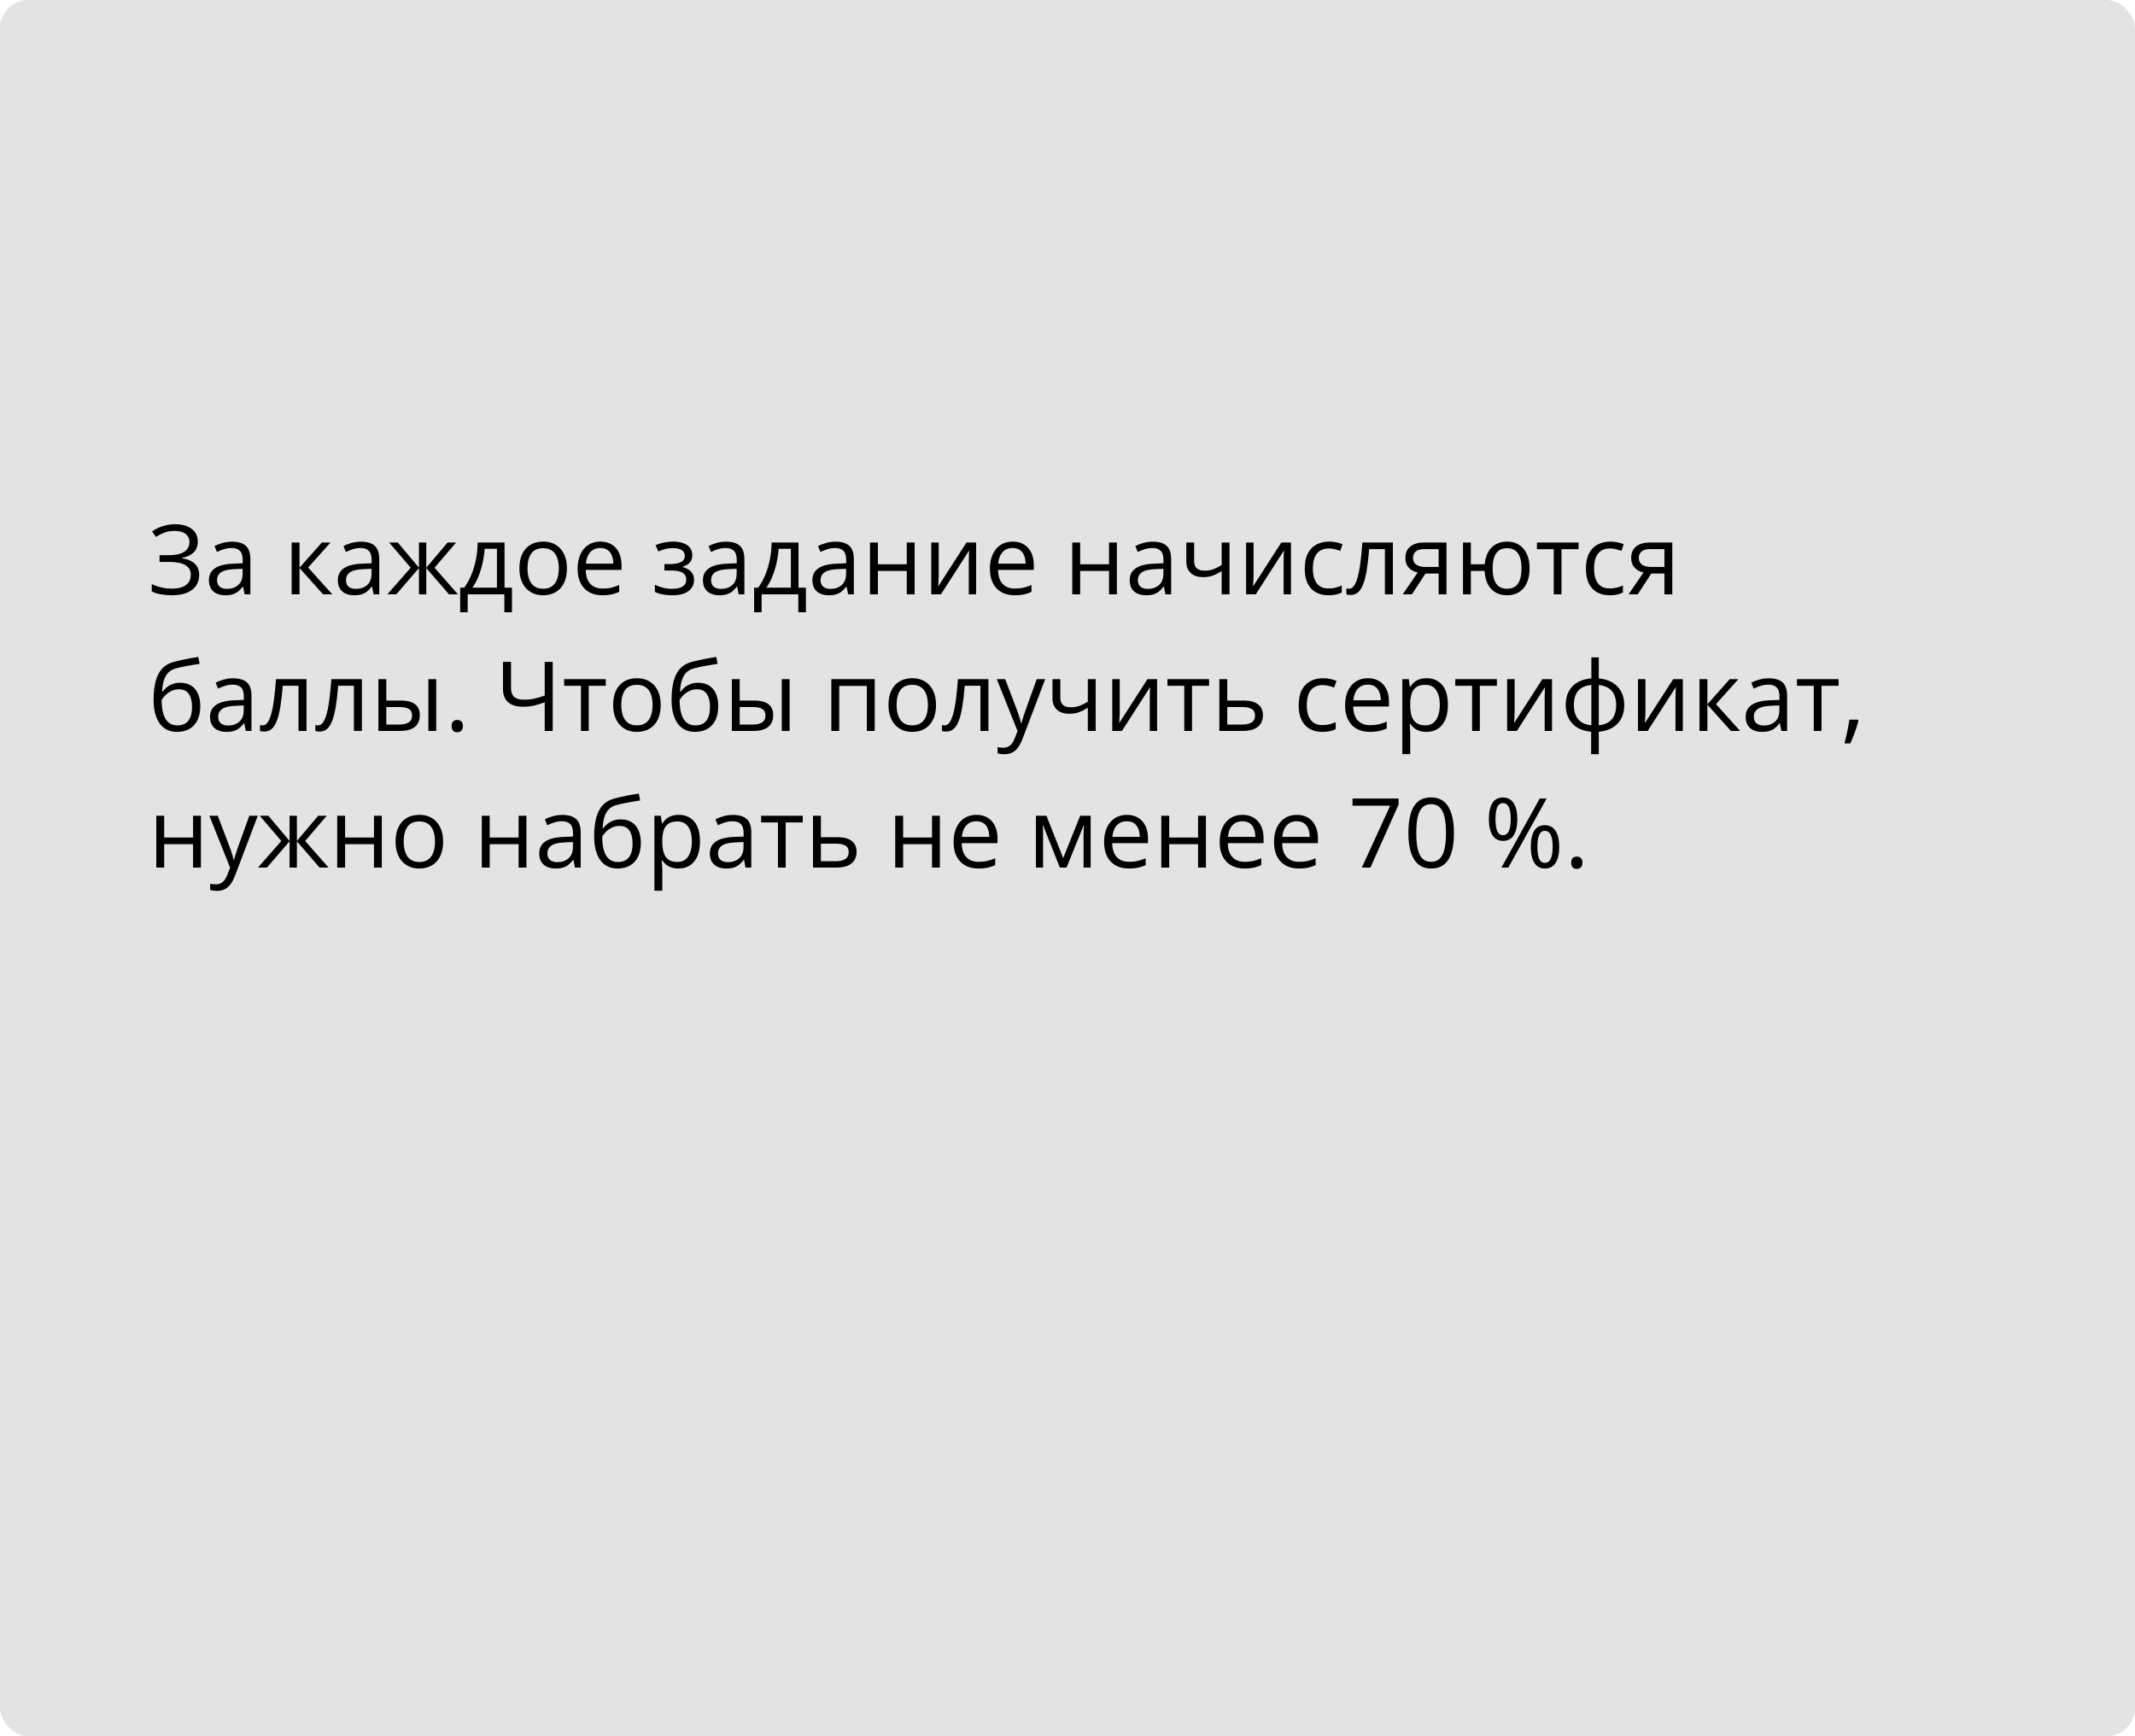
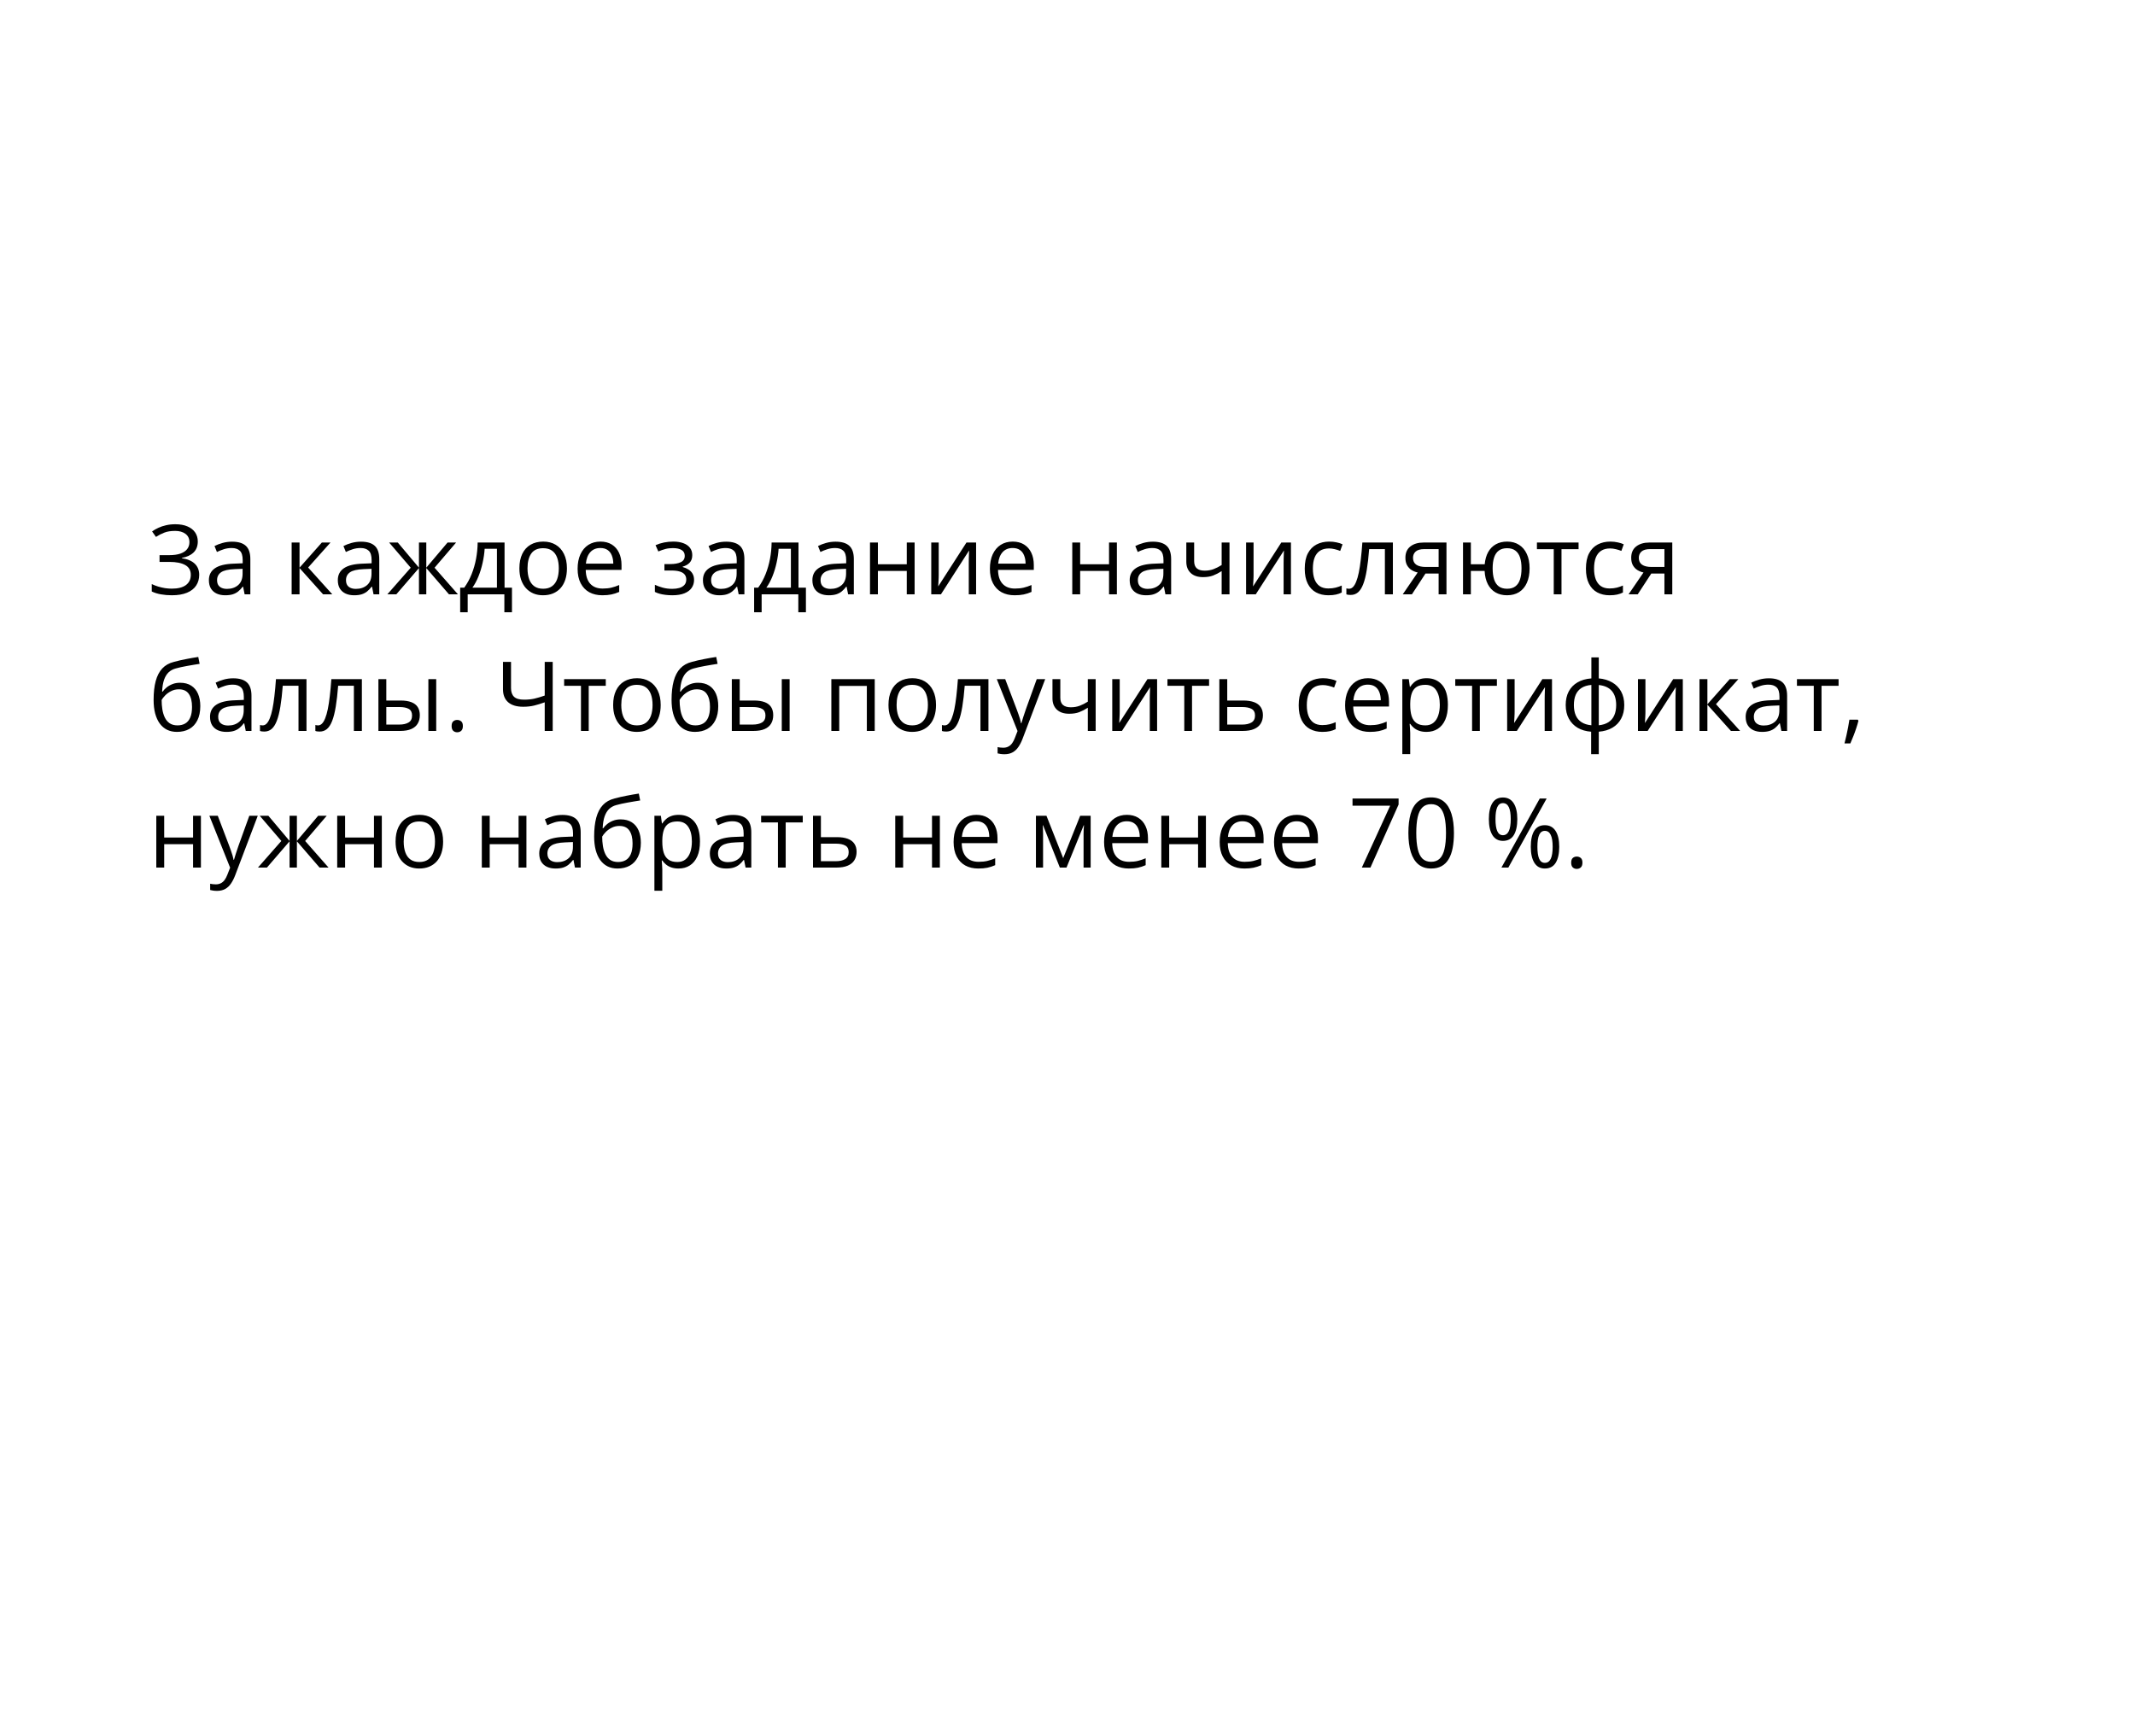
<svg xmlns="http://www.w3.org/2000/svg" width="375" height="305" viewBox="0 0 375 305" fill="none">
-   <rect width="375" height="305" rx="5" fill="#E3E3E3" />
  <path d="M34.741 95.112C34.741 95.936 34.486 96.589 33.977 97.071C33.468 97.547 32.787 97.857 31.935 98.001V98.059C32.931 98.203 33.689 98.523 34.209 99.022C34.73 99.519 34.99 100.173 34.99 100.98C34.99 101.694 34.81 102.322 34.45 102.865C34.096 103.402 33.562 103.819 32.848 104.118C32.134 104.417 31.246 104.566 30.184 104.566C29.525 104.566 28.897 104.514 28.299 104.409C27.702 104.309 27.154 104.14 26.656 103.902V102.599C26.999 102.765 27.37 102.909 27.768 103.031C28.166 103.153 28.57 103.247 28.98 103.313C29.395 103.374 29.791 103.404 30.167 103.404C31.263 103.404 32.093 103.194 32.657 102.773C33.227 102.347 33.512 101.75 33.512 100.98C33.512 100.189 33.183 99.614 32.524 99.254C31.871 98.889 30.953 98.706 29.769 98.706H28.025V97.519H29.71C30.507 97.519 31.169 97.428 31.694 97.245C32.22 97.057 32.613 96.794 32.873 96.457C33.139 96.113 33.272 95.71 33.272 95.245C33.272 94.608 33.039 94.118 32.574 93.775C32.115 93.432 31.515 93.261 30.773 93.261C30.004 93.261 29.367 93.36 28.864 93.56C28.36 93.753 27.87 94.005 27.395 94.315L26.714 93.352C27.035 93.12 27.4 92.909 27.81 92.721C28.219 92.528 28.673 92.375 29.171 92.265C29.669 92.148 30.206 92.09 30.781 92.09C31.639 92.09 32.361 92.22 32.948 92.481C33.534 92.735 33.98 93.089 34.284 93.543C34.589 93.997 34.741 94.52 34.741 95.112ZM40.767 95.153C41.852 95.153 42.657 95.397 43.183 95.884C43.708 96.371 43.971 97.148 43.971 98.216V104.4H42.967L42.701 103.056H42.635C42.38 103.388 42.115 103.667 41.838 103.894C41.561 104.115 41.24 104.284 40.875 104.4C40.515 104.511 40.073 104.566 39.547 104.566C38.993 104.566 38.501 104.47 38.069 104.276C37.643 104.082 37.306 103.789 37.057 103.396C36.813 103.003 36.691 102.505 36.691 101.902C36.691 100.994 37.051 100.297 37.77 99.81C38.49 99.323 39.586 99.058 41.058 99.013L42.627 98.947V98.391C42.627 97.605 42.458 97.054 42.12 96.739C41.783 96.423 41.307 96.266 40.692 96.266C40.217 96.266 39.763 96.335 39.331 96.473C38.899 96.612 38.49 96.775 38.102 96.963L37.679 95.917C38.089 95.707 38.559 95.527 39.09 95.377C39.622 95.228 40.181 95.153 40.767 95.153ZM42.61 99.918L41.224 99.976C40.089 100.02 39.29 100.206 38.825 100.532C38.36 100.859 38.127 101.321 38.127 101.918C38.127 102.439 38.285 102.823 38.601 103.072C38.916 103.321 39.334 103.446 39.854 103.446C40.662 103.446 41.323 103.222 41.838 102.773C42.352 102.325 42.61 101.653 42.61 100.756V99.918ZM56.53 95.303H58.049L54.123 99.694L58.365 104.4H56.746L52.612 99.785V104.4H51.226V95.303H52.612V99.719L56.53 95.303ZM63.412 95.153C64.496 95.153 65.301 95.397 65.827 95.884C66.353 96.371 66.616 97.148 66.616 98.216V104.4H65.611L65.346 103.056H65.279C65.025 103.388 64.759 103.667 64.482 103.894C64.206 104.115 63.885 104.284 63.52 104.4C63.16 104.511 62.717 104.566 62.191 104.566C61.638 104.566 61.145 104.47 60.714 104.276C60.288 104.082 59.95 103.789 59.701 103.396C59.458 103.003 59.336 102.505 59.336 101.902C59.336 100.994 59.696 100.297 60.415 99.81C61.134 99.323 62.23 99.058 63.702 99.013L65.271 98.947V98.391C65.271 97.605 65.102 97.054 64.765 96.739C64.427 96.423 63.951 96.266 63.337 96.266C62.861 96.266 62.407 96.335 61.976 96.473C61.544 96.612 61.134 96.775 60.747 96.963L60.324 95.917C60.733 95.707 61.204 95.527 61.735 95.377C62.266 95.228 62.825 95.153 63.412 95.153ZM65.254 99.918L63.868 99.976C62.734 100.02 61.934 100.206 61.469 100.532C61.004 100.859 60.772 101.321 60.772 101.918C60.772 102.439 60.93 102.823 61.245 103.072C61.56 103.321 61.978 103.446 62.498 103.446C63.306 103.446 63.968 103.222 64.482 102.773C64.997 102.325 65.254 101.653 65.254 100.756V99.918ZM80.113 95.303L76.328 99.727L80.436 104.4H78.859L74.875 99.785V104.4H73.588V99.785L69.612 104.4H68.035L72.144 99.727L68.351 95.303H69.87L73.588 99.719V95.303H74.875V99.719L78.61 95.303H80.113ZM88.621 95.303V103.23H89.924V107.546H88.588V104.4H82.147V107.546H80.827V103.23H81.54C82.061 102.511 82.492 101.722 82.835 100.864C83.178 100.007 83.439 99.107 83.616 98.166C83.793 97.22 83.887 96.266 83.898 95.303H88.621ZM87.285 96.398H85.126C85.077 97.206 84.958 98.028 84.769 98.864C84.587 99.699 84.343 100.496 84.039 101.254C83.735 102.007 83.38 102.666 82.977 103.23H87.285V96.398ZM99.578 99.835C99.578 100.582 99.481 101.249 99.288 101.835C99.094 102.422 98.814 102.917 98.449 103.321C98.084 103.725 97.641 104.035 97.121 104.251C96.606 104.461 96.023 104.566 95.37 104.566C94.761 104.566 94.202 104.461 93.693 104.251C93.189 104.035 92.752 103.725 92.381 103.321C92.016 102.917 91.731 102.422 91.526 101.835C91.327 101.249 91.228 100.582 91.228 99.835C91.228 98.839 91.396 97.992 91.734 97.295C92.072 96.592 92.553 96.058 93.178 95.693C93.809 95.322 94.559 95.137 95.428 95.137C96.258 95.137 96.983 95.322 97.603 95.693C98.228 96.064 98.712 96.6 99.055 97.303C99.404 98.001 99.578 98.844 99.578 99.835ZM92.655 99.835C92.655 100.565 92.752 101.199 92.946 101.736C93.139 102.273 93.438 102.688 93.842 102.981C94.246 103.274 94.766 103.421 95.403 103.421C96.034 103.421 96.551 103.274 96.955 102.981C97.365 102.688 97.666 102.273 97.86 101.736C98.053 101.199 98.15 100.565 98.15 99.835C98.15 99.11 98.053 98.485 97.86 97.959C97.666 97.428 97.367 97.018 96.963 96.731C96.559 96.443 96.037 96.299 95.394 96.299C94.448 96.299 93.754 96.612 93.311 97.237C92.874 97.862 92.655 98.728 92.655 99.835ZM105.463 95.137C106.238 95.137 106.902 95.308 107.456 95.651C108.009 95.995 108.432 96.476 108.726 97.096C109.019 97.71 109.166 98.429 109.166 99.254V100.109H102.882C102.898 101.177 103.164 101.99 103.679 102.549C104.193 103.108 104.918 103.388 105.854 103.388C106.429 103.388 106.938 103.335 107.381 103.23C107.824 103.125 108.283 102.97 108.759 102.765V103.977C108.299 104.182 107.843 104.331 107.389 104.425C106.941 104.519 106.41 104.566 105.795 104.566C104.921 104.566 104.157 104.389 103.504 104.035C102.857 103.675 102.353 103.15 101.994 102.458C101.634 101.766 101.454 100.92 101.454 99.918C101.454 98.939 101.617 98.092 101.944 97.378C102.276 96.659 102.741 96.105 103.338 95.718C103.942 95.33 104.65 95.137 105.463 95.137ZM105.447 96.266C104.711 96.266 104.124 96.506 103.687 96.988C103.25 97.469 102.99 98.142 102.907 99.005H107.721C107.716 98.463 107.63 97.987 107.464 97.577C107.303 97.162 107.057 96.841 106.725 96.614C106.393 96.382 105.967 96.266 105.447 96.266ZM118.263 95.137C118.944 95.137 119.533 95.231 120.031 95.419C120.529 95.602 120.914 95.87 121.185 96.224C121.456 96.578 121.592 97.01 121.592 97.519C121.592 98.067 121.442 98.504 121.144 98.831C120.845 99.157 120.432 99.392 119.907 99.536V99.603C120.278 99.702 120.612 99.846 120.911 100.034C121.215 100.217 121.456 100.46 121.633 100.765C121.816 101.063 121.907 101.437 121.907 101.885C121.907 102.394 121.769 102.854 121.492 103.263C121.215 103.667 120.795 103.985 120.23 104.218C119.666 104.45 118.952 104.566 118.089 104.566C117.663 104.566 117.259 104.542 116.877 104.492C116.495 104.447 116.149 104.381 115.839 104.292C115.529 104.204 115.258 104.099 115.026 103.977V102.724C115.413 102.912 115.867 103.078 116.387 103.222C116.907 103.366 117.469 103.438 118.072 103.438C118.537 103.438 118.955 103.385 119.326 103.28C119.696 103.169 119.99 102.995 120.206 102.757C120.427 102.513 120.538 102.195 120.538 101.802C120.538 101.443 120.441 101.146 120.247 100.914C120.053 100.676 119.763 100.502 119.375 100.391C118.994 100.275 118.509 100.217 117.923 100.217H116.703V99.088H117.707C118.487 99.088 119.11 98.977 119.575 98.756C120.04 98.534 120.272 98.161 120.272 97.635C120.272 97.181 120.092 96.844 119.732 96.623C119.373 96.396 118.858 96.282 118.188 96.282C117.69 96.282 117.25 96.335 116.869 96.44C116.487 96.54 116.075 96.683 115.632 96.872L115.142 95.768C115.618 95.557 116.116 95.4 116.636 95.294C117.156 95.189 117.699 95.137 118.263 95.137ZM127.543 95.153C128.628 95.153 129.433 95.397 129.959 95.884C130.485 96.371 130.748 97.148 130.748 98.216V104.4H129.743L129.478 103.056H129.411C129.157 103.388 128.891 103.667 128.614 103.894C128.338 104.115 128.017 104.284 127.651 104.4C127.292 104.511 126.849 104.566 126.323 104.566C125.77 104.566 125.277 104.47 124.846 104.276C124.42 104.082 124.082 103.789 123.833 103.396C123.59 103.003 123.468 102.505 123.468 101.902C123.468 100.994 123.827 100.297 124.547 99.81C125.266 99.323 126.362 99.058 127.834 99.013L129.403 98.947V98.391C129.403 97.605 129.234 97.054 128.896 96.739C128.559 96.423 128.083 96.266 127.469 96.266C126.993 96.266 126.539 96.335 126.107 96.473C125.676 96.612 125.266 96.775 124.879 96.963L124.456 95.917C124.865 95.707 125.335 95.527 125.867 95.377C126.398 95.228 126.957 95.153 127.543 95.153ZM129.386 99.918L128 99.976C126.866 100.02 126.066 100.206 125.601 100.532C125.136 100.859 124.904 101.321 124.904 101.918C124.904 102.439 125.062 102.823 125.377 103.072C125.692 103.321 126.11 103.446 126.63 103.446C127.438 103.446 128.1 103.222 128.614 102.773C129.129 102.325 129.386 101.653 129.386 100.756V99.918ZM140.252 95.303V103.23H141.555V107.546H140.219V104.4H133.777V107.546H132.458V103.23H133.171C133.692 102.511 134.123 101.722 134.466 100.864C134.809 100.007 135.069 99.107 135.247 98.166C135.424 97.22 135.518 96.266 135.529 95.303H140.252ZM138.916 96.398H136.757C136.708 97.206 136.589 98.028 136.4 98.864C136.218 99.699 135.974 100.496 135.67 101.254C135.366 102.007 135.011 102.666 134.607 103.23H138.916V96.398ZM146.768 95.153C147.853 95.153 148.658 95.397 149.184 95.884C149.709 96.371 149.972 97.148 149.972 98.216V104.4H148.968L148.702 103.056H148.636C148.381 103.388 148.116 103.667 147.839 103.894C147.562 104.115 147.241 104.284 146.876 104.4C146.516 104.511 146.074 104.566 145.548 104.566C144.994 104.566 144.502 104.47 144.07 104.276C143.644 104.082 143.307 103.789 143.058 103.396C142.814 103.003 142.692 102.505 142.692 101.902C142.692 100.994 143.052 100.297 143.771 99.81C144.491 99.323 145.587 99.058 147.059 99.013L148.627 98.947V98.391C148.627 97.605 148.459 97.054 148.121 96.739C147.784 96.423 147.308 96.266 146.693 96.266C146.217 96.266 145.764 96.335 145.332 96.473C144.9 96.612 144.491 96.775 144.104 96.963L143.68 95.917C144.09 95.707 144.56 95.527 145.091 95.377C145.623 95.228 146.181 95.153 146.768 95.153ZM148.611 99.918L147.225 99.976C146.09 100.02 145.291 100.206 144.826 100.532C144.361 100.859 144.128 101.321 144.128 101.918C144.128 102.439 144.286 102.823 144.602 103.072C144.917 103.321 145.335 103.446 145.855 103.446C146.663 103.446 147.324 103.222 147.839 102.773C148.354 102.325 148.611 101.653 148.611 100.756V99.918ZM154.197 95.303V99.121H159.269V95.303H160.647V104.4H159.269V100.292H154.197V104.4H152.811V95.303H154.197ZM164.88 95.303V101.022C164.88 101.133 164.878 101.277 164.872 101.454C164.867 101.625 164.858 101.811 164.847 102.01C164.836 102.203 164.825 102.392 164.814 102.574C164.808 102.751 164.8 102.898 164.789 103.014L169.753 95.303H171.446V104.4H170.16V98.822C170.16 98.645 170.162 98.418 170.168 98.142C170.174 97.865 170.182 97.594 170.193 97.328C170.204 97.057 170.212 96.847 170.218 96.697L165.271 104.4H163.569V95.303H164.88ZM177.879 95.137C178.654 95.137 179.318 95.308 179.872 95.651C180.425 95.995 180.848 96.476 181.142 97.096C181.435 97.71 181.582 98.429 181.582 99.254V100.109H175.298C175.314 101.177 175.58 101.99 176.095 102.549C176.609 103.108 177.334 103.388 178.27 103.388C178.845 103.388 179.354 103.335 179.797 103.23C180.24 103.125 180.699 102.97 181.175 102.765V103.977C180.715 104.182 180.259 104.331 179.805 104.425C179.357 104.519 178.826 104.566 178.211 104.566C177.337 104.566 176.573 104.389 175.92 104.035C175.273 103.675 174.769 103.15 174.41 102.458C174.05 101.766 173.87 100.92 173.87 99.918C173.87 98.939 174.033 98.092 174.36 97.378C174.692 96.659 175.157 96.105 175.754 95.718C176.358 95.33 177.066 95.137 177.879 95.137ZM177.863 96.266C177.127 96.266 176.54 96.506 176.103 96.988C175.666 97.469 175.406 98.142 175.323 99.005H180.137C180.132 98.463 180.046 97.987 179.88 97.577C179.719 97.162 179.473 96.841 179.141 96.614C178.809 96.382 178.383 96.266 177.863 96.266ZM189.725 95.303V99.121H194.796V95.303H196.174V104.4H194.796V100.292H189.725V104.4H188.338V95.303H189.725ZM202.5 95.153C203.584 95.153 204.389 95.397 204.915 95.884C205.441 96.371 205.704 97.148 205.704 98.216V104.4H204.699L204.434 103.056H204.367C204.113 103.388 203.847 103.667 203.57 103.894C203.294 104.115 202.973 104.284 202.607 104.4C202.248 104.511 201.805 104.566 201.279 104.566C200.726 104.566 200.233 104.47 199.802 104.276C199.376 104.082 199.038 103.789 198.789 103.396C198.546 103.003 198.424 102.505 198.424 101.902C198.424 100.994 198.784 100.297 199.503 99.81C200.222 99.323 201.318 99.058 202.79 99.013L204.359 98.947V98.391C204.359 97.605 204.19 97.054 203.853 96.739C203.515 96.423 203.039 96.266 202.425 96.266C201.949 96.266 201.495 96.335 201.063 96.473C200.632 96.612 200.222 96.775 199.835 96.963L199.412 95.917C199.821 95.707 200.292 95.527 200.823 95.377C201.354 95.228 201.913 95.153 202.5 95.153ZM204.342 99.918L202.956 99.976C201.822 100.02 201.022 100.206 200.557 100.532C200.092 100.859 199.86 101.321 199.86 101.918C199.86 102.439 200.018 102.823 200.333 103.072C200.648 103.321 201.066 103.446 201.586 103.446C202.394 103.446 203.056 103.222 203.57 102.773C204.085 102.325 204.342 101.653 204.342 100.756V99.918ZM209.746 95.303V98.573C209.746 99.143 209.901 99.564 210.211 99.835C210.526 100.106 210.983 100.242 211.581 100.242C212.156 100.242 212.679 100.153 213.149 99.976C213.62 99.799 214.096 99.558 214.577 99.254V95.303H215.955V104.4H214.577V100.325C214.068 100.651 213.567 100.909 213.075 101.097C212.582 101.285 211.993 101.379 211.307 101.379C210.371 101.379 209.646 101.135 209.132 100.648C208.623 100.161 208.368 99.503 208.368 98.673V95.303H209.746ZM220.18 95.303V101.022C220.18 101.133 220.177 101.277 220.172 101.454C220.166 101.625 220.158 101.811 220.147 102.01C220.136 102.203 220.125 102.392 220.114 102.574C220.108 102.751 220.1 102.898 220.089 103.014L225.053 95.303H226.746V104.4H225.459V98.822C225.459 98.645 225.462 98.418 225.468 98.142C225.473 97.865 225.482 97.594 225.493 97.328C225.504 97.057 225.512 96.847 225.518 96.697L220.57 104.4H218.869V95.303H220.18ZM233.32 104.566C232.501 104.566 231.779 104.398 231.154 104.06C230.528 103.722 230.042 103.208 229.693 102.516C229.344 101.824 229.17 100.953 229.17 99.901C229.17 98.8 229.353 97.901 229.718 97.204C230.089 96.501 230.598 95.981 231.245 95.643C231.893 95.305 232.629 95.137 233.453 95.137C233.907 95.137 234.344 95.184 234.765 95.278C235.191 95.366 235.539 95.48 235.811 95.618L235.396 96.772C235.119 96.661 234.798 96.562 234.433 96.473C234.073 96.385 233.735 96.34 233.42 96.34C232.789 96.34 232.263 96.476 231.843 96.747C231.428 97.018 231.115 97.417 230.905 97.942C230.7 98.468 230.598 99.116 230.598 99.885C230.598 100.621 230.697 101.249 230.896 101.769C231.101 102.289 231.403 102.688 231.801 102.964C232.205 103.236 232.709 103.371 233.312 103.371C233.793 103.371 234.228 103.321 234.615 103.222C235.003 103.117 235.354 102.995 235.669 102.856V104.085C235.365 104.24 235.025 104.359 234.648 104.442C234.278 104.525 233.835 104.566 233.32 104.566ZM244.651 104.4H243.248V96.457H240.484C240.373 97.89 240.232 99.118 240.061 100.142C239.895 101.16 239.684 101.993 239.43 102.641C239.181 103.283 238.876 103.756 238.517 104.06C238.162 104.359 237.739 104.508 237.247 104.508C237.097 104.508 236.956 104.5 236.823 104.483C236.69 104.467 236.577 104.439 236.483 104.4V103.354C236.555 103.377 236.63 103.393 236.707 103.404C236.79 103.415 236.876 103.421 236.964 103.421C237.213 103.421 237.44 103.319 237.645 103.114C237.855 102.903 238.043 102.588 238.209 102.167C238.381 101.747 238.533 101.216 238.666 100.574C238.799 99.926 238.915 99.165 239.015 98.291C239.12 97.411 239.211 96.415 239.289 95.303H244.651V104.4ZM247.996 104.4H246.386L249.009 100.565C248.627 100.482 248.273 100.341 247.946 100.142C247.62 99.937 247.354 99.658 247.149 99.304C246.95 98.95 246.851 98.51 246.851 97.984C246.851 97.109 247.141 96.445 247.722 95.992C248.309 95.532 249.081 95.303 250.038 95.303H254.064V104.4H252.686V100.748H250.378L247.996 104.4ZM248.187 97.992C248.187 98.534 248.381 98.939 248.768 99.204C249.155 99.464 249.709 99.594 250.428 99.594H252.686V96.457H250.188C249.479 96.457 248.967 96.6 248.652 96.888C248.342 97.17 248.187 97.538 248.187 97.992ZM268.665 99.835C268.665 100.826 268.505 101.675 268.184 102.383C267.868 103.092 267.414 103.634 266.822 104.01C266.23 104.381 265.522 104.566 264.697 104.566C263.928 104.566 263.256 104.4 262.68 104.068C262.11 103.736 261.659 103.252 261.327 102.616C261.001 101.979 260.812 101.205 260.763 100.292H258.347V104.4H256.969V95.303H258.347V99.121H260.779C260.857 98.28 261.062 97.563 261.394 96.971C261.726 96.379 262.174 95.925 262.738 95.61C263.303 95.294 263.967 95.137 264.73 95.137C265.527 95.137 266.219 95.325 266.806 95.701C267.398 96.072 267.854 96.609 268.175 97.311C268.502 98.009 268.665 98.85 268.665 99.835ZM262.174 99.835C262.174 100.599 262.26 101.249 262.431 101.786C262.608 102.317 262.882 102.724 263.253 103.006C263.629 103.283 264.116 103.421 264.714 103.421C265.306 103.421 265.787 103.283 266.158 103.006C266.535 102.729 266.808 102.325 266.98 101.794C267.157 101.257 267.246 100.604 267.246 99.835C267.246 99.077 267.157 98.435 266.98 97.909C266.803 97.383 266.529 96.985 266.158 96.714C265.787 96.437 265.306 96.299 264.714 96.299C264.122 96.299 263.638 96.437 263.261 96.714C262.89 96.985 262.617 97.383 262.439 97.909C262.262 98.435 262.174 99.077 262.174 99.835ZM277.265 96.473H274.268V104.4H272.907V96.473H269.952V95.303H277.265V96.473ZM282.71 104.566C281.891 104.566 281.169 104.398 280.543 104.06C279.918 103.722 279.431 103.208 279.083 102.516C278.734 101.824 278.56 100.953 278.56 99.901C278.56 98.8 278.742 97.901 279.107 97.204C279.478 96.501 279.987 95.981 280.635 95.643C281.282 95.305 282.018 95.137 282.843 95.137C283.297 95.137 283.734 95.184 284.154 95.278C284.58 95.366 284.929 95.48 285.2 95.618L284.785 96.772C284.508 96.661 284.188 96.562 283.822 96.473C283.463 96.385 283.125 96.34 282.81 96.34C282.179 96.34 281.653 96.476 281.232 96.747C280.817 97.018 280.505 97.417 280.294 97.942C280.09 98.468 279.987 99.116 279.987 99.885C279.987 100.621 280.087 101.249 280.286 101.769C280.491 102.289 280.792 102.688 281.191 102.964C281.595 103.236 282.098 103.371 282.702 103.371C283.183 103.371 283.618 103.321 284.005 103.222C284.392 103.117 284.744 102.995 285.059 102.856V104.085C284.755 104.24 284.414 104.359 284.038 104.442C283.667 104.525 283.225 104.566 282.71 104.566ZM287.657 104.4H286.047L288.67 100.565C288.288 100.482 287.934 100.341 287.607 100.142C287.281 99.937 287.015 99.658 286.811 99.304C286.611 98.95 286.512 98.51 286.512 97.984C286.512 97.109 286.802 96.445 287.383 95.992C287.97 95.532 288.742 95.303 289.699 95.303H293.725V104.4H292.347V100.748H290.04L287.657 104.4ZM287.848 97.992C287.848 98.534 288.042 98.939 288.429 99.204C288.817 99.464 289.37 99.594 290.089 99.594H292.347V96.457H289.849C289.14 96.457 288.628 96.6 288.313 96.888C288.003 97.17 287.848 97.538 287.848 97.992ZM26.98 122.938C26.98 121.644 27.104 120.54 27.353 119.626C27.602 118.708 27.987 117.972 28.507 117.418C29.033 116.86 29.708 116.478 30.532 116.273C31.241 116.079 31.96 115.913 32.69 115.775C33.421 115.631 34.132 115.507 34.824 115.401L35.065 116.613C34.716 116.663 34.351 116.721 33.969 116.788C33.587 116.848 33.205 116.915 32.823 116.987C32.441 117.053 32.082 117.125 31.744 117.203C31.407 117.275 31.108 117.349 30.848 117.427C30.377 117.554 29.971 117.775 29.627 118.091C29.29 118.406 29.021 118.841 28.822 119.394C28.629 119.947 28.512 120.645 28.474 121.486H28.573C28.739 121.242 28.966 121.002 29.254 120.764C29.542 120.526 29.885 120.329 30.283 120.174C30.682 120.014 31.13 119.934 31.628 119.934C32.414 119.934 33.069 120.105 33.595 120.448C34.121 120.786 34.517 121.262 34.782 121.876C35.048 122.49 35.181 123.21 35.181 124.034C35.181 125.025 35.009 125.858 34.666 126.533C34.328 127.208 33.852 127.717 33.238 128.06C32.624 128.398 31.902 128.566 31.072 128.566C30.43 128.566 29.854 128.442 29.345 128.193C28.842 127.944 28.413 127.579 28.059 127.097C27.71 126.616 27.442 126.026 27.253 125.329C27.071 124.632 26.98 123.835 26.98 122.938ZM31.18 127.421C31.705 127.421 32.156 127.31 32.533 127.089C32.915 126.868 33.208 126.519 33.413 126.043C33.623 125.562 33.728 124.936 33.728 124.167C33.728 123.204 33.543 122.451 33.172 121.909C32.807 121.361 32.22 121.087 31.412 121.087C30.909 121.087 30.452 121.195 30.043 121.411C29.633 121.621 29.287 121.873 29.005 122.167C28.723 122.46 28.518 122.723 28.391 122.955C28.391 123.52 28.432 124.067 28.515 124.599C28.598 125.13 28.742 125.609 28.947 126.035C29.151 126.461 29.434 126.798 29.794 127.047C30.159 127.296 30.621 127.421 31.18 127.421ZM40.966 119.153C42.051 119.153 42.856 119.397 43.382 119.884C43.908 120.371 44.17 121.148 44.17 122.216V128.4H43.166L42.9 127.056H42.834C42.579 127.388 42.314 127.667 42.037 127.894C41.76 128.115 41.44 128.284 41.074 128.4C40.715 128.511 40.272 128.566 39.746 128.566C39.193 128.566 38.7 128.47 38.269 128.276C37.842 128.082 37.505 127.789 37.256 127.396C37.012 127.003 36.891 126.505 36.891 125.902C36.891 124.994 37.25 124.297 37.97 123.81C38.689 123.323 39.785 123.057 41.257 123.013L42.826 122.947V122.391C42.826 121.605 42.657 121.054 42.319 120.739C41.982 120.423 41.506 120.266 40.892 120.266C40.416 120.266 39.962 120.335 39.53 120.473C39.099 120.611 38.689 120.775 38.302 120.963L37.878 119.917C38.288 119.707 38.758 119.527 39.29 119.377C39.821 119.228 40.38 119.153 40.966 119.153ZM42.809 123.918L41.423 123.976C40.288 124.02 39.489 124.206 39.024 124.532C38.559 124.859 38.327 125.321 38.327 125.918C38.327 126.439 38.484 126.823 38.8 127.072C39.115 127.321 39.533 127.446 40.053 127.446C40.861 127.446 41.523 127.222 42.037 126.773C42.552 126.325 42.809 125.653 42.809 124.756V123.918ZM53.833 128.4H52.43V120.457H49.666C49.555 121.89 49.414 123.118 49.242 124.142C49.076 125.16 48.866 125.993 48.611 126.641C48.362 127.283 48.058 127.756 47.698 128.06C47.344 128.359 46.921 128.508 46.428 128.508C46.279 128.508 46.138 128.5 46.005 128.483C45.872 128.467 45.759 128.439 45.665 128.4V127.354C45.736 127.377 45.811 127.393 45.889 127.404C45.972 127.415 46.057 127.421 46.146 127.421C46.395 127.421 46.622 127.319 46.827 127.114C47.037 126.903 47.225 126.588 47.391 126.167C47.563 125.747 47.715 125.216 47.848 124.574C47.98 123.926 48.097 123.165 48.196 122.291C48.301 121.411 48.393 120.415 48.47 119.303H53.833V128.4ZM63.561 128.4H62.158V120.457H59.394C59.283 121.89 59.142 123.118 58.971 124.142C58.805 125.16 58.594 125.993 58.34 126.641C58.091 127.283 57.786 127.756 57.427 128.06C57.073 128.359 56.649 128.508 56.157 128.508C56.007 128.508 55.866 128.5 55.733 128.483C55.601 128.467 55.487 128.439 55.393 128.4V127.354C55.465 127.377 55.54 127.393 55.617 127.404C55.7 127.415 55.786 127.421 55.874 127.421C56.123 127.421 56.35 127.319 56.555 127.114C56.766 126.903 56.954 126.588 57.12 126.167C57.291 125.747 57.443 125.216 57.576 124.574C57.709 123.926 57.825 123.165 57.925 122.291C58.03 121.411 58.121 120.415 58.199 119.303H63.561V128.4ZM66.466 128.4V119.303H67.853V123.055H70.343C71.118 123.055 71.754 123.152 72.252 123.345C72.755 123.539 73.129 123.827 73.373 124.208C73.616 124.59 73.738 125.063 73.738 125.628C73.738 126.192 73.616 126.682 73.373 127.097C73.135 127.512 72.758 127.833 72.244 128.06C71.734 128.287 71.07 128.4 70.251 128.4H66.466ZM67.853 127.28H70.119C70.805 127.28 71.353 127.158 71.762 126.915C72.172 126.671 72.376 126.264 72.376 125.694C72.376 125.135 72.186 124.748 71.804 124.532C71.422 124.311 70.874 124.2 70.16 124.2H67.853V127.28ZM75.24 128.4V119.303H76.618V128.4H75.24ZM79.324 127.537C79.324 127.15 79.418 126.876 79.606 126.715C79.795 126.549 80.024 126.466 80.295 126.466C80.578 126.466 80.816 126.549 81.009 126.715C81.203 126.876 81.3 127.15 81.3 127.537C81.3 127.919 81.203 128.198 81.009 128.375C80.816 128.547 80.578 128.633 80.295 128.633C80.024 128.633 79.795 128.547 79.606 128.375C79.418 128.198 79.324 127.919 79.324 127.537ZM97.08 128.4H95.677V123.37C95.029 123.603 94.415 123.791 93.834 123.935C93.253 124.078 92.608 124.15 91.9 124.15C90.754 124.15 89.874 123.888 89.26 123.362C88.651 122.831 88.347 122.07 88.347 121.079V116.265H89.758V120.88C89.758 121.549 89.935 122.056 90.29 122.399C90.649 122.736 91.233 122.905 92.041 122.905C92.722 122.905 93.33 122.844 93.867 122.723C94.409 122.595 95.013 122.416 95.677 122.183V116.265H97.08V128.4ZM106.401 120.473H103.405V128.4H102.043V120.473H99.088V119.303H106.401V120.473ZM116.047 123.835C116.047 124.582 115.95 125.249 115.756 125.835C115.563 126.422 115.283 126.917 114.918 127.321C114.553 127.725 114.11 128.035 113.59 128.251C113.075 128.461 112.491 128.566 111.838 128.566C111.23 128.566 110.671 128.461 110.162 128.251C109.658 128.035 109.221 127.725 108.85 127.321C108.485 126.917 108.2 126.422 107.995 125.835C107.796 125.249 107.696 124.582 107.696 123.835C107.696 122.839 107.865 121.992 108.203 121.295C108.54 120.592 109.022 120.058 109.647 119.693C110.278 119.322 111.028 119.137 111.896 119.137C112.727 119.137 113.451 119.322 114.071 119.693C114.697 120.064 115.181 120.6 115.524 121.303C115.873 122 116.047 122.844 116.047 123.835ZM109.124 123.835C109.124 124.565 109.221 125.199 109.415 125.736C109.608 126.273 109.907 126.688 110.311 126.981C110.715 127.274 111.235 127.421 111.872 127.421C112.502 127.421 113.02 127.274 113.424 126.981C113.833 126.688 114.135 126.273 114.329 125.736C114.522 125.199 114.619 124.565 114.619 123.835C114.619 123.11 114.522 122.485 114.329 121.959C114.135 121.428 113.836 121.018 113.432 120.73C113.028 120.443 112.505 120.299 111.863 120.299C110.917 120.299 110.222 120.611 109.78 121.237C109.343 121.862 109.124 122.728 109.124 123.835ZM117.956 122.938C117.956 121.644 118.081 120.54 118.33 119.626C118.579 118.708 118.963 117.972 119.483 117.418C120.009 116.86 120.684 116.478 121.509 116.273C122.217 116.079 122.937 115.913 123.667 115.775C124.397 115.631 125.109 115.507 125.8 115.401L126.041 116.613C125.692 116.663 125.327 116.721 124.945 116.788C124.563 116.848 124.182 116.915 123.8 116.987C123.418 117.053 123.058 117.125 122.721 117.203C122.383 117.275 122.084 117.349 121.824 117.427C121.354 117.554 120.947 117.775 120.604 118.091C120.266 118.406 119.998 118.841 119.799 119.394C119.605 119.947 119.489 120.645 119.45 121.486H119.55C119.716 121.242 119.943 121.002 120.23 120.764C120.518 120.526 120.861 120.329 121.26 120.174C121.658 120.014 122.106 119.934 122.604 119.934C123.39 119.934 124.046 120.105 124.572 120.448C125.097 120.786 125.493 121.262 125.759 121.876C126.024 122.49 126.157 123.21 126.157 124.034C126.157 125.025 125.986 125.858 125.643 126.533C125.305 127.208 124.829 127.717 124.215 128.06C123.601 128.398 122.878 128.566 122.048 128.566C121.406 128.566 120.831 128.442 120.322 128.193C119.818 127.944 119.389 127.579 119.035 127.097C118.687 126.616 118.418 126.026 118.23 125.329C118.047 124.632 117.956 123.835 117.956 122.938ZM122.156 127.421C122.682 127.421 123.133 127.31 123.509 127.089C123.891 126.868 124.184 126.519 124.389 126.043C124.599 125.562 124.705 124.936 124.705 124.167C124.705 123.204 124.519 122.451 124.148 121.909C123.783 121.361 123.197 121.087 122.389 121.087C121.885 121.087 121.429 121.195 121.019 121.411C120.61 121.621 120.264 121.873 119.981 122.167C119.699 122.46 119.494 122.723 119.367 122.955C119.367 123.52 119.409 124.067 119.492 124.599C119.575 125.13 119.719 125.609 119.923 126.035C120.128 126.461 120.41 126.798 120.77 127.047C121.135 127.296 121.597 127.421 122.156 127.421ZM128.54 128.4V119.303H129.926V123.055H132.416C133.191 123.055 133.827 123.152 134.325 123.345C134.829 123.539 135.202 123.827 135.446 124.208C135.689 124.59 135.811 125.063 135.811 125.628C135.811 126.192 135.689 126.682 135.446 127.097C135.208 127.512 134.832 127.833 134.317 128.06C133.808 128.287 133.144 128.4 132.325 128.4H128.54ZM129.926 127.28H132.192C132.878 127.28 133.426 127.158 133.835 126.915C134.245 126.671 134.45 126.264 134.45 125.694C134.45 125.135 134.259 124.748 133.877 124.532C133.495 124.311 132.947 124.2 132.233 124.2H129.926V127.28ZM137.313 128.4V119.303H138.691V128.4H137.313ZM153.641 119.303V128.4H152.255V120.49H147.407V128.4H146.021V119.303H153.641ZM164.407 123.835C164.407 124.582 164.31 125.249 164.117 125.835C163.923 126.422 163.644 126.917 163.278 127.321C162.913 127.725 162.47 128.035 161.95 128.251C161.436 128.461 160.852 128.566 160.199 128.566C159.59 128.566 159.031 128.461 158.522 128.251C158.018 128.035 157.581 127.725 157.21 127.321C156.845 126.917 156.56 126.422 156.355 125.835C156.156 125.249 156.057 124.582 156.057 123.835C156.057 122.839 156.225 121.992 156.563 121.295C156.901 120.592 157.382 120.058 158.007 119.693C158.638 119.322 159.388 119.137 160.257 119.137C161.087 119.137 161.812 119.322 162.432 119.693C163.057 120.064 163.541 120.6 163.884 121.303C164.233 122 164.407 122.844 164.407 123.835ZM157.484 123.835C157.484 124.565 157.581 125.199 157.775 125.736C157.969 126.273 158.267 126.688 158.671 126.981C159.075 127.274 159.596 127.421 160.232 127.421C160.863 127.421 161.38 127.274 161.784 126.981C162.194 126.688 162.495 126.273 162.689 125.736C162.883 125.199 162.979 124.565 162.979 123.835C162.979 123.11 162.883 122.485 162.689 121.959C162.495 121.428 162.196 121.018 161.792 120.73C161.389 120.443 160.866 120.299 160.224 120.299C159.277 120.299 158.583 120.611 158.14 121.237C157.703 121.862 157.484 122.728 157.484 123.835ZM173.613 128.4H172.21V120.457H169.446C169.335 121.89 169.194 123.118 169.022 124.142C168.856 125.16 168.646 125.993 168.392 126.641C168.143 127.283 167.838 127.756 167.479 128.06C167.124 128.359 166.701 128.508 166.208 128.508C166.059 128.508 165.918 128.5 165.785 128.483C165.652 128.467 165.539 128.439 165.445 128.4V127.354C165.517 127.377 165.591 127.393 165.669 127.404C165.752 127.415 165.838 127.421 165.926 127.421C166.175 127.421 166.402 127.319 166.607 127.114C166.817 126.903 167.005 126.588 167.171 126.167C167.343 125.747 167.495 125.216 167.628 124.574C167.761 123.926 167.877 123.165 167.977 122.291C168.082 121.411 168.173 120.415 168.25 119.303H173.613V128.4ZM175.082 119.303H176.56L178.568 124.582C178.685 124.892 178.792 125.191 178.892 125.479C178.992 125.761 179.08 126.032 179.158 126.292C179.235 126.552 179.296 126.804 179.34 127.047H179.398C179.476 126.771 179.587 126.408 179.73 125.96C179.874 125.506 180.029 125.044 180.195 124.574L182.096 119.303H183.582L179.623 129.737C179.412 130.296 179.166 130.783 178.884 131.198C178.607 131.613 178.27 131.931 177.871 132.152C177.473 132.379 176.991 132.493 176.427 132.493C176.167 132.493 175.937 132.476 175.738 132.443C175.539 132.415 175.367 132.382 175.223 132.343V131.239C175.345 131.267 175.492 131.292 175.663 131.314C175.84 131.336 176.023 131.347 176.211 131.347C176.554 131.347 176.85 131.281 177.099 131.148C177.354 131.021 177.572 130.833 177.755 130.583C177.938 130.334 178.095 130.038 178.228 129.695L178.726 128.417L175.082 119.303ZM186.238 119.303V122.573C186.238 123.143 186.393 123.564 186.703 123.835C187.019 124.106 187.475 124.242 188.073 124.242C188.648 124.242 189.171 124.153 189.642 123.976C190.112 123.799 190.588 123.558 191.069 123.254V119.303H192.447V128.4H191.069V124.325C190.56 124.651 190.059 124.909 189.567 125.097C189.074 125.285 188.485 125.379 187.799 125.379C186.864 125.379 186.139 125.135 185.624 124.648C185.115 124.161 184.86 123.503 184.86 122.673V119.303H186.238ZM196.672 119.303V125.022C196.672 125.133 196.67 125.277 196.664 125.454C196.659 125.625 196.65 125.811 196.639 126.01C196.628 126.203 196.617 126.392 196.606 126.574C196.6 126.751 196.592 126.898 196.581 127.014L201.545 119.303H203.238V128.4H201.952V122.822C201.952 122.645 201.954 122.418 201.96 122.142C201.965 121.865 201.974 121.594 201.985 121.328C201.996 121.057 202.004 120.847 202.01 120.697L197.062 128.4H195.361V119.303H196.672ZM212.369 120.473H209.373V128.4H208.011V120.473H205.056V119.303H212.369V120.473ZM215.557 123.055H218.346C219.12 123.055 219.765 123.152 220.28 123.345C220.794 123.539 221.179 123.827 221.434 124.208C221.694 124.59 221.824 125.063 221.824 125.628C221.824 126.192 221.696 126.682 221.442 127.097C221.193 127.512 220.806 127.833 220.28 128.06C219.76 128.287 219.087 128.4 218.263 128.4H214.17V119.303H215.557V123.055ZM220.438 125.694C220.438 125.135 220.238 124.748 219.84 124.532C219.447 124.311 218.896 124.2 218.188 124.2H215.557V127.28H218.196C218.86 127.28 219.4 127.158 219.815 126.915C220.23 126.666 220.438 126.259 220.438 125.694ZM232.258 128.566C231.439 128.566 230.717 128.398 230.091 128.06C229.466 127.722 228.979 127.208 228.63 126.516C228.282 125.824 228.107 124.953 228.107 123.901C228.107 122.8 228.29 121.901 228.655 121.204C229.026 120.501 229.535 119.981 230.183 119.643C230.83 119.306 231.566 119.137 232.391 119.137C232.844 119.137 233.282 119.184 233.702 119.278C234.128 119.366 234.477 119.48 234.748 119.618L234.333 120.772C234.056 120.661 233.735 120.562 233.37 120.473C233.01 120.385 232.673 120.34 232.357 120.34C231.727 120.34 231.201 120.476 230.78 120.747C230.365 121.018 230.053 121.417 229.842 121.942C229.638 122.468 229.535 123.116 229.535 123.885C229.535 124.621 229.635 125.249 229.834 125.769C230.039 126.289 230.34 126.688 230.739 126.964C231.143 127.236 231.646 127.371 232.25 127.371C232.731 127.371 233.165 127.321 233.553 127.222C233.94 127.117 234.292 126.995 234.607 126.856V128.085C234.303 128.24 233.962 128.359 233.586 128.442C233.215 128.525 232.772 128.566 232.258 128.566ZM240.268 119.137C241.043 119.137 241.707 119.308 242.26 119.651C242.814 119.994 243.237 120.476 243.53 121.096C243.824 121.71 243.97 122.429 243.97 123.254V124.109H237.687C237.703 125.177 237.969 125.99 238.483 126.549C238.998 127.108 239.723 127.388 240.658 127.388C241.234 127.388 241.743 127.335 242.186 127.23C242.628 127.125 243.088 126.97 243.563 126.765V127.977C243.104 128.182 242.648 128.331 242.194 128.425C241.746 128.519 241.214 128.566 240.6 128.566C239.726 128.566 238.962 128.389 238.309 128.035C237.662 127.675 237.158 127.15 236.798 126.458C236.439 125.766 236.259 124.92 236.259 123.918C236.259 122.938 236.422 122.092 236.749 121.378C237.081 120.659 237.545 120.105 238.143 119.718C238.746 119.33 239.455 119.137 240.268 119.137ZM240.251 120.266C239.515 120.266 238.929 120.506 238.492 120.988C238.055 121.469 237.794 122.142 237.711 123.005H242.526C242.52 122.463 242.435 121.987 242.269 121.577C242.108 121.162 241.862 120.841 241.53 120.614C241.198 120.382 240.772 120.266 240.251 120.266ZM250.586 119.137C251.72 119.137 252.625 119.527 253.3 120.307C253.975 121.087 254.313 122.261 254.313 123.827C254.313 124.861 254.158 125.73 253.848 126.433C253.538 127.136 253.101 127.667 252.537 128.027C251.978 128.387 251.316 128.566 250.553 128.566C250.071 128.566 249.648 128.503 249.283 128.375C248.917 128.248 248.605 128.077 248.345 127.861C248.085 127.645 247.869 127.41 247.697 127.155H247.598C247.614 127.371 247.634 127.631 247.656 127.936C247.683 128.24 247.697 128.506 247.697 128.732V132.468H246.311V119.303H247.448L247.631 120.647H247.697C247.874 120.371 248.09 120.119 248.345 119.892C248.599 119.66 248.909 119.477 249.274 119.344C249.645 119.206 250.082 119.137 250.586 119.137ZM250.345 120.299C249.714 120.299 249.205 120.421 248.818 120.664C248.436 120.908 248.157 121.273 247.979 121.76C247.802 122.241 247.708 122.847 247.697 123.578V123.843C247.697 124.612 247.78 125.263 247.946 125.794C248.118 126.325 248.397 126.729 248.785 127.006C249.178 127.283 249.703 127.421 250.362 127.421C250.926 127.421 251.397 127.269 251.773 126.964C252.149 126.66 252.429 126.237 252.611 125.694C252.799 125.146 252.894 124.518 252.894 123.81C252.894 122.736 252.683 121.884 252.263 121.253C251.848 120.617 251.208 120.299 250.345 120.299ZM262.921 120.473H259.924V128.4H258.563V120.473H255.608V119.303H262.921V120.473ZM266.034 119.303V125.022C266.034 125.133 266.031 125.277 266.025 125.454C266.02 125.625 266.012 125.811 266 126.01C265.989 126.203 265.978 126.392 265.967 126.574C265.962 126.751 265.953 126.898 265.942 127.014L270.906 119.303H272.6V128.4H271.313V122.822C271.313 122.645 271.316 122.418 271.321 122.142C271.327 121.865 271.335 121.594 271.346 121.328C271.357 121.057 271.366 120.847 271.371 120.697L266.424 128.4H264.722V119.303H266.034ZM280.817 115.484V119.17C281.719 119.247 282.505 119.483 283.175 119.875C283.844 120.263 284.365 120.791 284.735 121.461C285.106 122.131 285.292 122.927 285.292 123.852C285.292 124.759 285.112 125.55 284.752 126.226C284.398 126.901 283.886 127.435 283.216 127.828C282.552 128.221 281.753 128.456 280.817 128.533V132.484H279.473V128.533C278.571 128.467 277.785 128.24 277.115 127.853C276.451 127.46 275.934 126.926 275.563 126.25C275.192 125.575 275.007 124.776 275.007 123.852C275.007 122.927 275.184 122.131 275.538 121.461C275.898 120.786 276.412 120.255 277.082 119.867C277.752 119.474 278.562 119.242 279.514 119.17V115.484H280.817ZM279.514 120.315C278.811 120.376 278.233 120.553 277.779 120.847C277.326 121.14 276.988 121.538 276.767 122.042C276.551 122.546 276.443 123.149 276.443 123.852C276.443 124.554 276.554 125.16 276.775 125.669C276.996 126.173 277.334 126.571 277.788 126.865C278.241 127.158 278.817 127.338 279.514 127.404V120.315ZM280.817 120.332V127.404C281.515 127.332 282.087 127.147 282.536 126.848C282.989 126.549 283.324 126.148 283.54 125.645C283.761 125.141 283.872 124.543 283.872 123.852C283.872 122.8 283.62 121.978 283.117 121.386C282.613 120.789 281.847 120.437 280.817 120.332ZM289.01 119.303V125.022C289.01 125.133 289.007 125.277 289.002 125.454C288.996 125.625 288.988 125.811 288.977 126.01C288.966 126.203 288.955 126.392 288.944 126.574C288.938 126.751 288.93 126.898 288.919 127.014L293.883 119.303H295.576V128.4H294.29V122.822C294.29 122.645 294.292 122.418 294.298 122.142C294.303 121.865 294.312 121.594 294.323 121.328C294.334 121.057 294.342 120.847 294.348 120.697L289.4 128.4H287.699V119.303H289.01ZM303.811 119.303H305.33L301.403 123.694L305.645 128.4H304.026L299.893 123.785V128.4H298.506V119.303H299.893V123.719L303.811 119.303ZM310.692 119.153C311.777 119.153 312.582 119.397 313.107 119.884C313.633 120.371 313.896 121.148 313.896 122.216V128.4H312.892L312.626 127.056H312.56C312.305 127.388 312.039 127.667 311.763 127.894C311.486 128.115 311.165 128.284 310.8 128.4C310.44 128.511 309.997 128.566 309.472 128.566C308.918 128.566 308.426 128.47 307.994 128.276C307.568 128.082 307.23 127.789 306.981 127.396C306.738 127.003 306.616 126.505 306.616 125.902C306.616 124.994 306.976 124.297 307.695 123.81C308.415 123.323 309.51 123.057 310.982 123.013L312.551 122.947V122.391C312.551 121.605 312.382 121.054 312.045 120.739C311.707 120.423 311.231 120.266 310.617 120.266C310.141 120.266 309.688 120.335 309.256 120.473C308.824 120.611 308.415 120.775 308.027 120.963L307.604 119.917C308.014 119.707 308.484 119.527 309.015 119.377C309.546 119.228 310.105 119.153 310.692 119.153ZM312.535 123.918L311.148 123.976C310.014 124.02 309.214 124.206 308.75 124.532C308.285 124.859 308.052 125.321 308.052 125.918C308.052 126.439 308.21 126.823 308.525 127.072C308.841 127.321 309.259 127.446 309.779 127.446C310.587 127.446 311.248 127.222 311.763 126.773C312.277 126.325 312.535 125.653 312.535 124.756V123.918ZM322.936 120.473H319.939V128.4H318.578V120.473H315.623V119.303H322.936V120.473ZM326.314 126.425L326.422 126.616C326.322 127.02 326.195 127.451 326.04 127.911C325.891 128.37 325.725 128.829 325.542 129.289C325.365 129.753 325.185 130.188 325.002 130.592H323.973C324.089 130.149 324.203 129.681 324.313 129.189C324.424 128.702 324.524 128.221 324.612 127.745C324.706 127.263 324.781 126.823 324.836 126.425H326.314ZM28.839 143.303V147.121H33.911V143.303H35.289V152.4H33.911V148.292H28.839V152.4H27.453V143.303H28.839ZM36.774 143.303H38.252L40.261 148.582C40.377 148.892 40.485 149.191 40.584 149.479C40.684 149.761 40.773 150.032 40.85 150.292C40.928 150.552 40.988 150.804 41.033 151.047H41.091C41.168 150.771 41.279 150.408 41.423 149.96C41.567 149.506 41.722 149.044 41.888 148.574L43.789 143.303H45.274L41.315 153.737C41.105 154.296 40.858 154.783 40.576 155.198C40.3 155.613 39.962 155.931 39.563 156.152C39.165 156.379 38.684 156.493 38.119 156.493C37.859 156.493 37.629 156.476 37.43 156.443C37.231 156.415 37.059 156.382 36.916 156.343V155.239C37.037 155.267 37.184 155.292 37.355 155.314C37.533 155.336 37.715 155.347 37.903 155.347C38.246 155.347 38.542 155.281 38.791 155.148C39.046 155.021 39.265 154.833 39.447 154.583C39.63 154.334 39.788 154.038 39.92 153.695L40.419 152.417L36.774 143.303ZM57.385 143.303L53.6 147.727L57.709 152.4H56.132L52.148 147.785V152.4H50.861V147.785L46.885 152.4H45.308L49.416 147.727L45.623 143.303H47.142L50.861 147.719V143.303H52.148V147.719L55.883 143.303H57.385ZM60.614 143.303V147.121H65.686V143.303H67.064V152.4H65.686V148.292H60.614V152.4H59.228V143.303H60.614ZM77.83 147.835C77.83 148.582 77.733 149.249 77.54 149.835C77.346 150.422 77.066 150.917 76.701 151.321C76.336 151.725 75.893 152.035 75.373 152.251C74.858 152.461 74.275 152.566 73.622 152.566C73.013 152.566 72.454 152.461 71.945 152.251C71.441 152.035 71.004 151.725 70.633 151.321C70.268 150.917 69.983 150.422 69.778 149.835C69.579 149.249 69.48 148.582 69.48 147.835C69.48 146.839 69.648 145.992 69.986 145.295C70.323 144.592 70.805 144.058 71.43 143.693C72.061 143.322 72.811 143.137 73.68 143.137C74.51 143.137 75.235 143.322 75.855 143.693C76.48 144.064 76.964 144.6 77.307 145.303C77.656 146 77.83 146.844 77.83 147.835ZM70.907 147.835C70.907 148.565 71.004 149.199 71.198 149.736C71.391 150.273 71.69 150.688 72.094 150.981C72.498 151.274 73.018 151.421 73.655 151.421C74.286 151.421 74.803 151.274 75.207 150.981C75.617 150.688 75.918 150.273 76.112 149.736C76.305 149.199 76.402 148.565 76.402 147.835C76.402 147.11 76.305 146.485 76.112 145.959C75.918 145.428 75.619 145.018 75.215 144.73C74.811 144.443 74.288 144.299 73.647 144.299C72.7 144.299 72.006 144.611 71.563 145.237C71.126 145.862 70.907 146.728 70.907 147.835ZM86.015 143.303V147.121H91.086V143.303H92.464V152.4H91.086V148.292H86.015V152.4H84.628V143.303H86.015ZM98.79 143.153C99.874 143.153 100.679 143.397 101.205 143.884C101.731 144.371 101.994 145.148 101.994 146.216V152.4H100.989L100.724 151.056H100.657C100.403 151.388 100.137 151.667 99.86 151.894C99.584 152.115 99.263 152.284 98.897 152.4C98.538 152.511 98.095 152.566 97.569 152.566C97.016 152.566 96.523 152.47 96.092 152.276C95.666 152.082 95.328 151.789 95.079 151.396C94.836 151.003 94.714 150.505 94.714 149.902C94.714 148.994 95.074 148.297 95.793 147.81C96.512 147.323 97.608 147.057 99.08 147.013L100.649 146.947V146.391C100.649 145.605 100.48 145.054 100.143 144.739C99.805 144.423 99.329 144.266 98.715 144.266C98.239 144.266 97.785 144.335 97.353 144.473C96.922 144.611 96.512 144.775 96.125 144.963L95.702 143.917C96.111 143.707 96.582 143.527 97.113 143.377C97.644 143.228 98.203 143.153 98.79 143.153ZM100.632 147.918L99.246 147.976C98.112 148.02 97.312 148.206 96.847 148.532C96.382 148.859 96.15 149.321 96.15 149.918C96.15 150.439 96.308 150.823 96.623 151.072C96.939 151.321 97.356 151.446 97.876 151.446C98.684 151.446 99.346 151.222 99.86 150.773C100.375 150.325 100.632 149.653 100.632 148.756V147.918ZM104.359 146.938C104.359 145.644 104.484 144.54 104.733 143.626C104.982 142.708 105.367 141.972 105.887 141.418C106.412 140.86 107.088 140.478 107.912 140.273C108.62 140.079 109.34 139.913 110.07 139.775C110.801 139.631 111.512 139.507 112.204 139.401L112.444 140.613C112.096 140.663 111.73 140.721 111.349 140.788C110.967 140.848 110.585 140.915 110.203 140.987C109.821 141.053 109.462 141.125 109.124 141.203C108.786 141.275 108.488 141.349 108.228 141.427C107.757 141.554 107.35 141.775 107.007 142.091C106.67 142.406 106.401 142.841 106.202 143.394C106.008 143.947 105.892 144.645 105.854 145.486H105.953C106.119 145.242 106.346 145.002 106.634 144.764C106.922 144.526 107.265 144.329 107.663 144.174C108.062 144.014 108.51 143.934 109.008 143.934C109.794 143.934 110.449 144.105 110.975 144.448C111.501 144.786 111.896 145.262 112.162 145.876C112.428 146.49 112.561 147.21 112.561 148.034C112.561 149.025 112.389 149.858 112.046 150.533C111.708 151.208 111.232 151.717 110.618 152.06C110.004 152.398 109.282 152.566 108.452 152.566C107.81 152.566 107.234 152.442 106.725 152.193C106.222 151.944 105.793 151.579 105.438 151.097C105.09 150.616 104.821 150.026 104.633 149.329C104.451 148.632 104.359 147.835 104.359 146.938ZM108.56 151.421C109.085 151.421 109.536 151.31 109.913 151.089C110.294 150.868 110.588 150.519 110.792 150.043C111.003 149.562 111.108 148.936 111.108 148.167C111.108 147.204 110.923 146.451 110.552 145.909C110.187 145.361 109.6 145.087 108.792 145.087C108.288 145.087 107.832 145.195 107.422 145.411C107.013 145.621 106.667 145.873 106.385 146.167C106.103 146.46 105.898 146.723 105.771 146.955C105.771 147.52 105.812 148.067 105.895 148.599C105.978 149.13 106.122 149.609 106.327 150.035C106.531 150.461 106.814 150.798 107.173 151.047C107.539 151.296 108.001 151.421 108.56 151.421ZM119.218 143.137C120.352 143.137 121.257 143.527 121.932 144.307C122.607 145.087 122.945 146.261 122.945 147.827C122.945 148.861 122.79 149.73 122.48 150.433C122.17 151.136 121.733 151.667 121.168 152.027C120.61 152.387 119.948 152.566 119.185 152.566C118.703 152.566 118.28 152.503 117.915 152.375C117.549 152.248 117.237 152.077 116.977 151.861C116.716 151.645 116.501 151.41 116.329 151.155H116.229C116.246 151.371 116.265 151.631 116.288 151.936C116.315 152.24 116.329 152.506 116.329 152.732V156.468H114.943V143.303H116.08L116.263 144.647H116.329C116.506 144.371 116.722 144.119 116.977 143.892C117.231 143.66 117.541 143.477 117.906 143.344C118.277 143.206 118.714 143.137 119.218 143.137ZM118.977 144.299C118.346 144.299 117.837 144.421 117.45 144.664C117.068 144.908 116.788 145.273 116.611 145.76C116.434 146.241 116.34 146.847 116.329 147.578V147.843C116.329 148.612 116.412 149.263 116.578 149.794C116.75 150.325 117.029 150.729 117.417 151.006C117.809 151.283 118.335 151.421 118.994 151.421C119.558 151.421 120.028 151.269 120.405 150.964C120.781 150.66 121.061 150.237 121.243 149.694C121.431 149.146 121.525 148.518 121.525 147.81C121.525 146.736 121.315 145.884 120.895 145.253C120.479 144.617 119.84 144.299 118.977 144.299ZM128.755 143.153C129.84 143.153 130.645 143.397 131.171 143.884C131.697 144.371 131.959 145.148 131.959 146.216V152.4H130.955L130.689 151.056H130.623C130.368 151.388 130.103 151.667 129.826 151.894C129.549 152.115 129.229 152.284 128.863 152.4C128.504 152.511 128.061 152.566 127.535 152.566C126.982 152.566 126.489 152.47 126.058 152.276C125.632 152.082 125.294 151.789 125.045 151.396C124.801 151.003 124.68 150.505 124.68 149.902C124.68 148.994 125.039 148.297 125.759 147.81C126.478 147.323 127.574 147.057 129.046 147.013L130.615 146.947V146.391C130.615 145.605 130.446 145.054 130.108 144.739C129.771 144.423 129.295 144.266 128.681 144.266C128.205 144.266 127.751 144.335 127.319 144.473C126.888 144.611 126.478 144.775 126.091 144.963L125.667 143.917C126.077 143.707 126.547 143.527 127.079 143.377C127.61 143.228 128.169 143.153 128.755 143.153ZM130.598 147.918L129.212 147.976C128.077 148.02 127.278 148.206 126.813 148.532C126.348 148.859 126.116 149.321 126.116 149.918C126.116 150.439 126.273 150.823 126.589 151.072C126.904 151.321 127.322 151.446 127.842 151.446C128.65 151.446 129.312 151.222 129.826 150.773C130.341 150.325 130.598 149.653 130.598 148.756V147.918ZM140.999 144.473H138.002V152.4H136.641V144.473H133.686V143.303H140.999V144.473ZM144.187 147.055H146.976C147.75 147.055 148.395 147.152 148.91 147.345C149.424 147.539 149.809 147.827 150.063 148.208C150.324 148.59 150.454 149.063 150.454 149.628C150.454 150.192 150.326 150.682 150.072 151.097C149.823 151.512 149.435 151.833 148.91 152.06C148.389 152.287 147.717 152.4 146.893 152.4H142.8V143.303H144.187V147.055ZM149.067 149.694C149.067 149.135 148.868 148.748 148.47 148.532C148.077 148.311 147.526 148.2 146.818 148.2H144.187V151.28H146.826C147.49 151.28 148.03 151.158 148.445 150.915C148.86 150.666 149.067 150.259 149.067 149.694ZM158.63 143.303V147.121H163.702V143.303H165.08V152.4H163.702V148.292H158.63V152.4H157.244V143.303H158.63ZM171.504 143.137C172.279 143.137 172.943 143.308 173.497 143.651C174.05 143.994 174.473 144.476 174.767 145.096C175.06 145.71 175.207 146.429 175.207 147.254V148.109H168.923C168.939 149.177 169.205 149.99 169.72 150.549C170.234 151.108 170.959 151.388 171.895 151.388C172.47 151.388 172.979 151.335 173.422 151.23C173.865 151.125 174.324 150.97 174.8 150.765V151.977C174.34 152.182 173.884 152.331 173.43 152.425C172.982 152.519 172.451 152.566 171.836 152.566C170.962 152.566 170.198 152.389 169.545 152.035C168.898 151.675 168.394 151.15 168.035 150.458C167.675 149.766 167.495 148.92 167.495 147.918C167.495 146.938 167.658 146.092 167.985 145.378C168.317 144.659 168.782 144.105 169.379 143.718C169.983 143.33 170.691 143.137 171.504 143.137ZM171.488 144.266C170.752 144.266 170.165 144.506 169.728 144.988C169.291 145.469 169.031 146.142 168.948 147.005H173.762C173.757 146.463 173.671 145.987 173.505 145.577C173.344 145.162 173.098 144.841 172.766 144.614C172.434 144.382 172.008 144.266 171.488 144.266ZM191.567 143.303V152.4H190.322V146.474C190.322 146.23 190.328 145.984 190.339 145.735C190.355 145.48 190.375 145.226 190.397 144.971H190.347L187.326 152.4H186.155L183.208 144.971H183.159C183.175 145.226 183.186 145.48 183.192 145.735C183.203 145.984 183.208 146.247 183.208 146.523V152.4H181.955V143.303H183.806L186.745 150.74L189.725 143.303H191.567ZM197.934 143.137C198.709 143.137 199.373 143.308 199.926 143.651C200.48 143.994 200.903 144.476 201.196 145.096C201.49 145.71 201.636 146.429 201.636 147.254V148.109H195.353C195.369 149.177 195.635 149.99 196.149 150.549C196.664 151.108 197.389 151.388 198.324 151.388C198.9 151.388 199.409 151.335 199.852 151.23C200.294 151.125 200.754 150.97 201.229 150.765V151.977C200.77 152.182 200.314 152.331 199.86 152.425C199.412 152.519 198.88 152.566 198.266 152.566C197.392 152.566 196.628 152.389 195.975 152.035C195.328 151.675 194.824 151.15 194.464 150.458C194.105 149.766 193.925 148.92 193.925 147.918C193.925 146.938 194.088 146.092 194.415 145.378C194.747 144.659 195.211 144.105 195.809 143.718C196.412 143.33 197.121 143.137 197.934 143.137ZM197.917 144.266C197.181 144.266 196.595 144.506 196.158 144.988C195.721 145.469 195.46 146.142 195.377 147.005H200.192C200.186 146.463 200.101 145.987 199.935 145.577C199.774 145.162 199.528 144.841 199.196 144.614C198.864 144.382 198.438 144.266 197.917 144.266ZM205.363 143.303V147.121H210.435V143.303H211.813V152.4H210.435V148.292H205.363V152.4H203.977V143.303H205.363ZM218.238 143.137C219.013 143.137 219.677 143.308 220.23 143.651C220.783 143.994 221.207 144.476 221.5 145.096C221.793 145.71 221.94 146.429 221.94 147.254V148.109H215.656C215.673 149.177 215.938 149.99 216.453 150.549C216.968 151.108 217.693 151.388 218.628 151.388C219.203 151.388 219.713 151.335 220.155 151.23C220.598 151.125 221.057 150.97 221.533 150.765V151.977C221.074 152.182 220.617 152.331 220.164 152.425C219.715 152.519 219.184 152.566 218.57 152.566C217.695 152.566 216.932 152.389 216.279 152.035C215.631 151.675 215.128 151.15 214.768 150.458C214.408 149.766 214.229 148.92 214.229 147.918C214.229 146.938 214.392 146.092 214.718 145.378C215.05 144.659 215.515 144.105 216.113 143.718C216.716 143.33 217.424 143.137 218.238 143.137ZM218.221 144.266C217.485 144.266 216.899 144.506 216.461 144.988C216.024 145.469 215.764 146.142 215.681 147.005H220.496C220.49 146.463 220.404 145.987 220.238 145.577C220.078 145.162 219.832 144.841 219.5 144.614C219.167 144.382 218.741 144.266 218.221 144.266ZM227.784 143.137C228.558 143.137 229.222 143.308 229.776 143.651C230.329 143.994 230.753 144.476 231.046 145.096C231.339 145.71 231.486 146.429 231.486 147.254V148.109H225.202C225.219 149.177 225.484 149.99 225.999 150.549C226.514 151.108 227.239 151.388 228.174 151.388C228.749 151.388 229.258 151.335 229.701 151.23C230.144 151.125 230.603 150.97 231.079 150.765V151.977C230.62 152.182 230.163 152.331 229.709 152.425C229.261 152.519 228.73 152.566 228.116 152.566C227.241 152.566 226.478 152.389 225.825 152.035C225.177 151.675 224.674 151.15 224.314 150.458C223.954 149.766 223.774 148.92 223.774 147.918C223.774 146.938 223.938 146.092 224.264 145.378C224.596 144.659 225.061 144.105 225.659 143.718C226.262 143.33 226.97 143.137 227.784 143.137ZM227.767 144.266C227.031 144.266 226.444 144.506 226.007 144.988C225.57 145.469 225.31 146.142 225.227 147.005H230.042C230.036 146.463 229.95 145.987 229.784 145.577C229.624 145.162 229.377 144.841 229.045 144.614C228.713 144.382 228.287 144.266 227.767 144.266ZM239.197 152.4L244.178 141.526H237.562V140.265H245.655V141.327L240.708 152.4H239.197ZM255.375 146.316C255.375 147.301 255.301 148.181 255.151 148.956C255.002 149.73 254.767 150.386 254.446 150.923C254.125 151.46 253.71 151.869 253.201 152.151C252.692 152.428 252.08 152.566 251.366 152.566C250.464 152.566 249.717 152.32 249.125 151.828C248.538 151.335 248.098 150.624 247.805 149.694C247.517 148.759 247.374 147.633 247.374 146.316C247.374 145.021 247.504 143.909 247.764 142.979C248.029 142.044 248.455 141.327 249.042 140.829C249.629 140.326 250.403 140.074 251.366 140.074C252.279 140.074 253.032 140.323 253.624 140.821C254.216 141.313 254.656 142.027 254.944 142.962C255.232 143.892 255.375 145.01 255.375 146.316ZM248.76 146.316C248.76 147.445 248.846 148.386 249.017 149.138C249.189 149.891 249.465 150.455 249.847 150.832C250.235 151.202 250.741 151.388 251.366 151.388C251.992 151.388 252.495 151.202 252.877 150.832C253.264 150.461 253.544 149.899 253.715 149.146C253.892 148.394 253.981 147.45 253.981 146.316C253.981 145.204 253.895 144.274 253.724 143.527C253.552 142.774 253.275 142.21 252.894 141.833C252.512 141.452 252.003 141.261 251.366 141.261C250.73 141.261 250.221 141.452 249.839 141.833C249.457 142.21 249.18 142.774 249.009 143.527C248.843 144.274 248.76 145.204 248.76 146.316ZM263.975 140.09C264.805 140.09 265.433 140.422 265.859 141.086C266.291 141.745 266.507 142.677 266.507 143.884C266.507 145.09 266.299 146.031 265.884 146.706C265.469 147.376 264.833 147.71 263.975 147.71C263.178 147.71 262.567 147.376 262.141 146.706C261.72 146.031 261.51 145.09 261.51 143.884C261.51 142.677 261.712 141.745 262.116 141.086C262.52 140.422 263.139 140.09 263.975 140.09ZM263.975 141.078C263.527 141.078 263.198 141.313 262.987 141.784C262.777 142.249 262.672 142.949 262.672 143.884C262.672 144.819 262.777 145.525 262.987 146C263.198 146.476 263.527 146.714 263.975 146.714C264.44 146.714 264.786 146.476 265.013 146C265.24 145.525 265.353 144.819 265.353 143.884C265.353 142.954 265.24 142.254 265.013 141.784C264.791 141.313 264.445 141.078 263.975 141.078ZM271.662 140.265L264.93 152.4H263.718L270.45 140.265H271.662ZM271.338 144.955C272.162 144.955 272.791 145.287 273.222 145.951C273.654 146.609 273.87 147.542 273.87 148.748C273.87 149.949 273.662 150.887 273.247 151.562C272.832 152.232 272.196 152.566 271.338 152.566C270.535 152.566 269.924 152.232 269.503 151.562C269.083 150.887 268.873 149.949 268.873 148.748C268.873 147.542 269.072 146.609 269.47 145.951C269.874 145.287 270.497 144.955 271.338 144.955ZM271.338 145.951C270.89 145.951 270.56 146.183 270.35 146.648C270.14 147.113 270.035 147.813 270.035 148.748C270.035 149.683 270.14 150.389 270.35 150.865C270.56 151.335 270.89 151.57 271.338 151.57C271.803 151.57 272.149 151.338 272.375 150.873C272.602 150.403 272.716 149.694 272.716 148.748C272.716 147.818 272.602 147.121 272.375 146.656C272.154 146.186 271.808 145.951 271.338 145.951ZM275.97 151.537C275.97 151.15 276.064 150.876 276.252 150.715C276.44 150.549 276.67 150.466 276.941 150.466C277.223 150.466 277.461 150.549 277.655 150.715C277.848 150.876 277.945 151.15 277.945 151.537C277.945 151.919 277.848 152.198 277.655 152.375C277.461 152.547 277.223 152.633 276.941 152.633C276.67 152.633 276.44 152.547 276.252 152.375C276.064 152.198 275.97 151.919 275.97 151.537Z" fill="black" />
</svg>